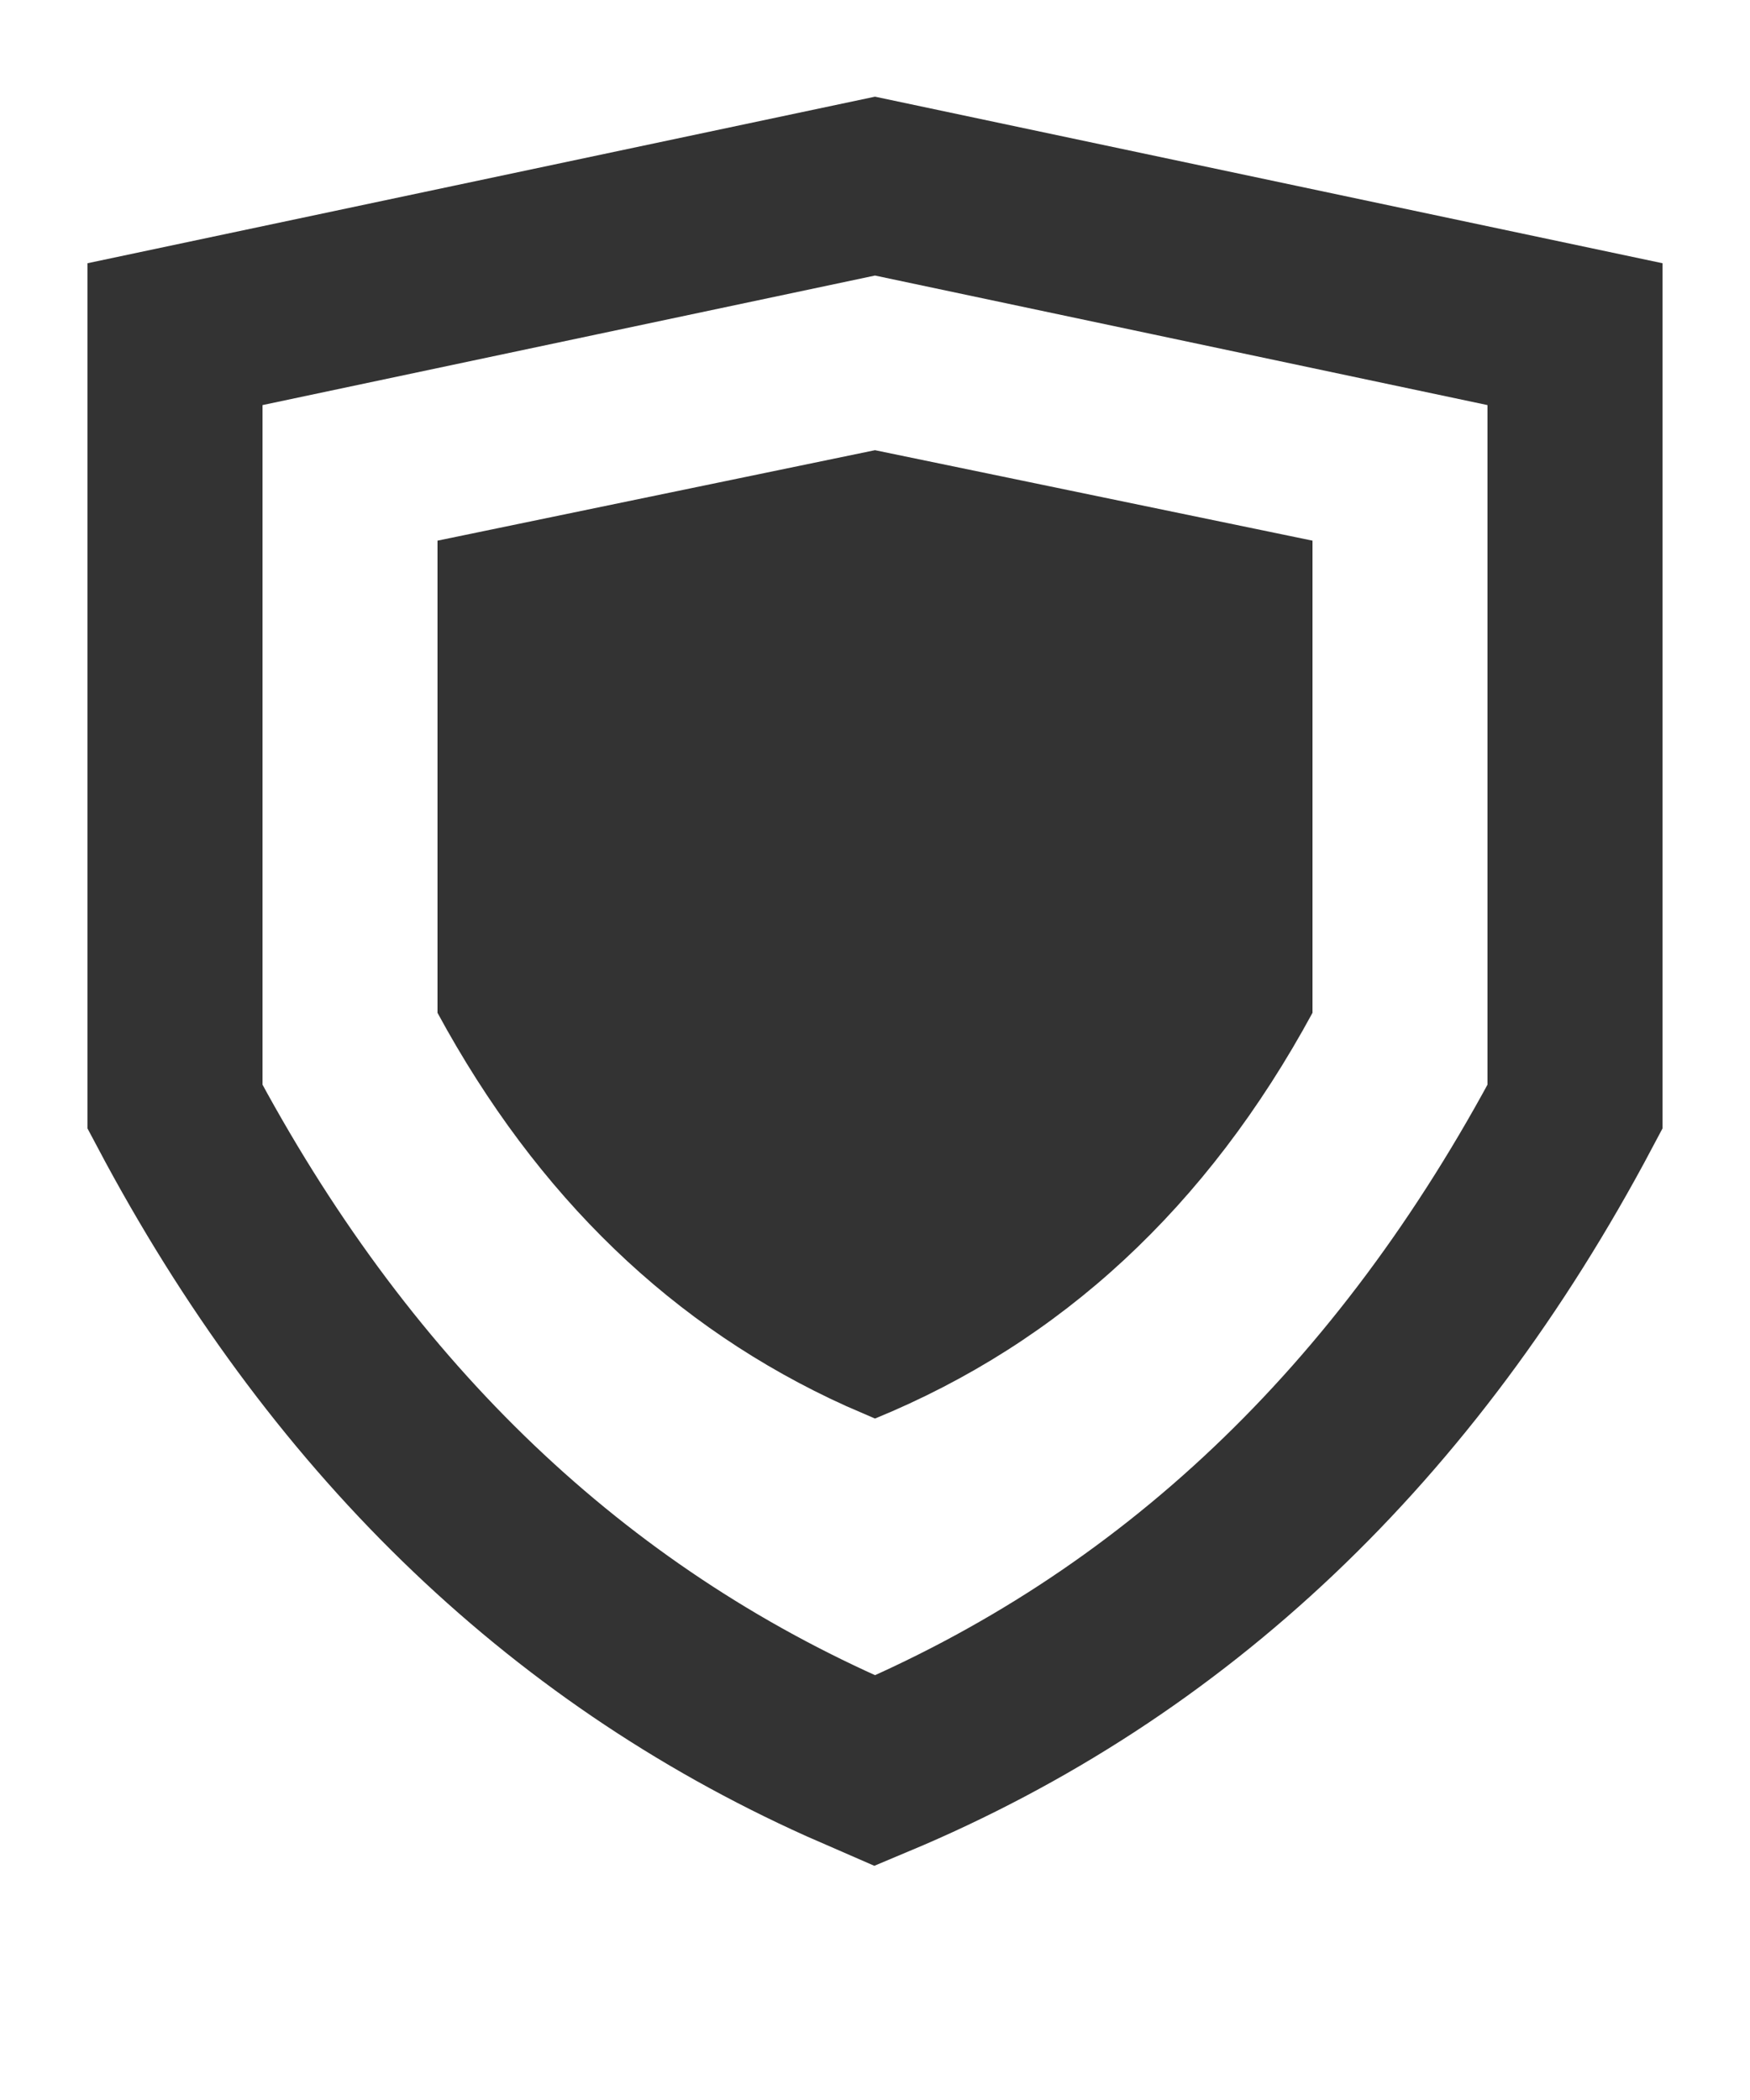
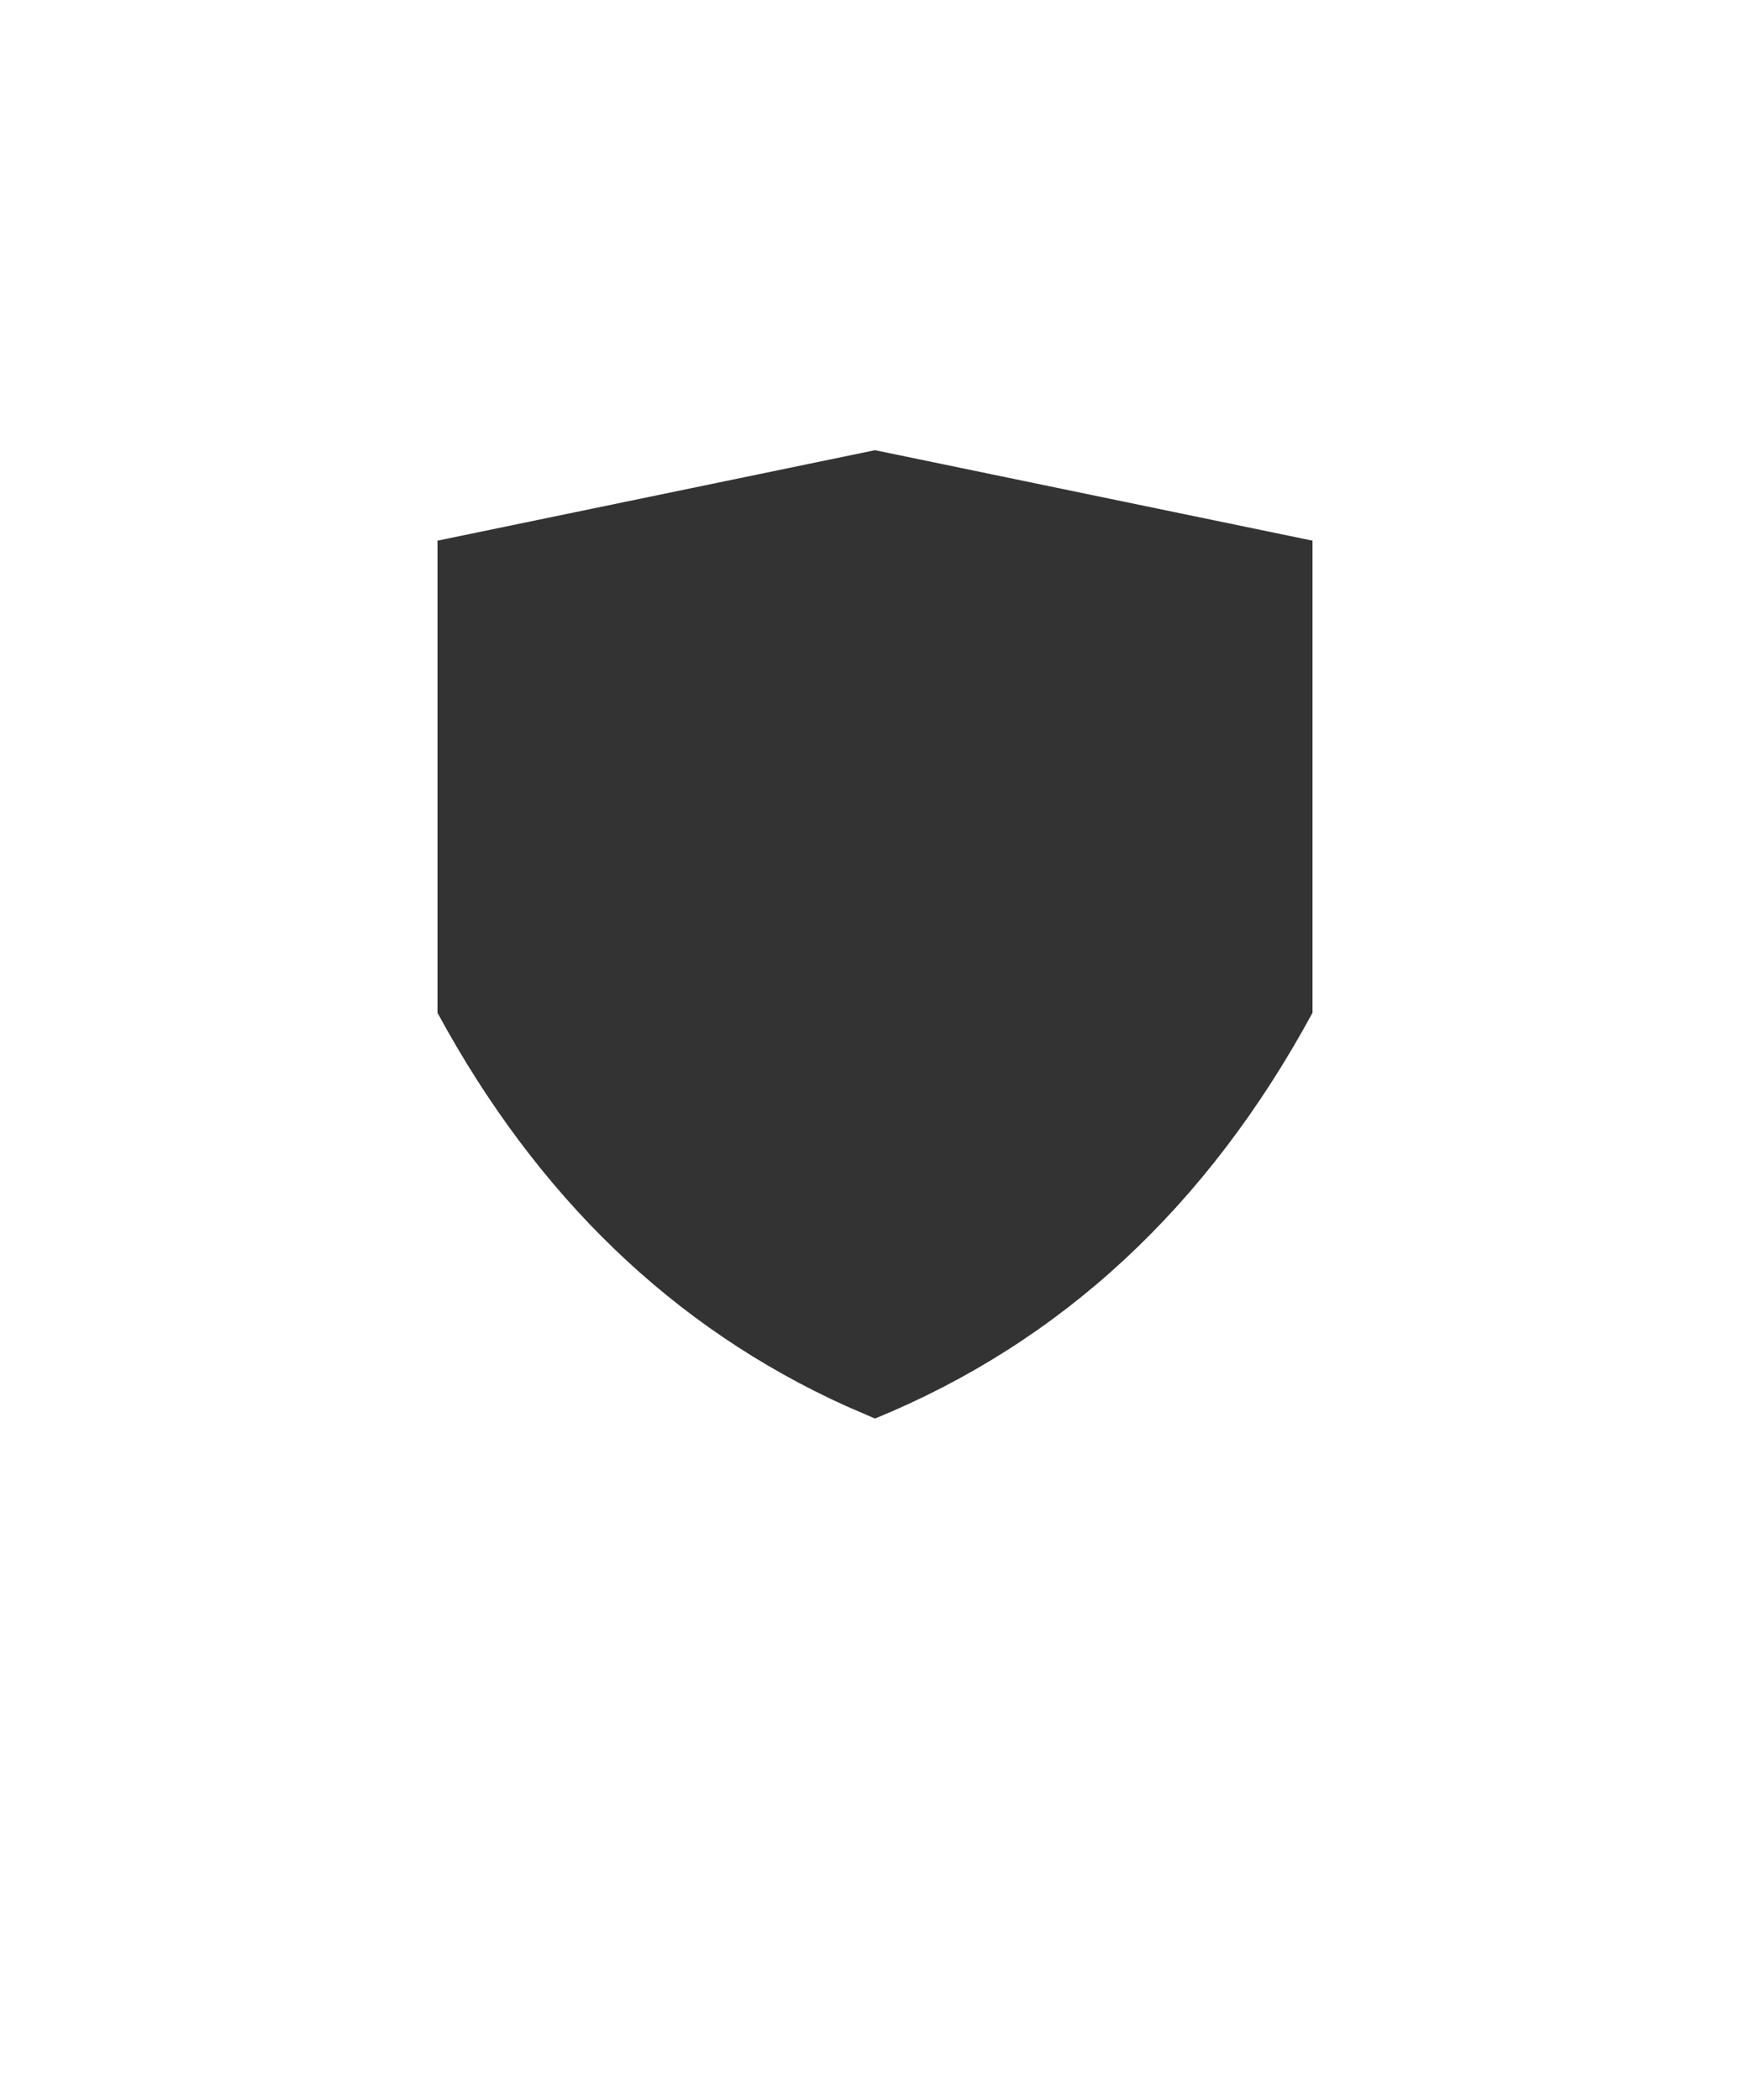
<svg xmlns="http://www.w3.org/2000/svg" width="20px" height="24px" viewBox="0 0 20 24" version="1.1">
  <title>B8440E27-9A87-414A-B0A8-ACB8439FF800@3x</title>
  <g id="Dashboard" stroke="none" stroke-width="1" fill="none" fill-rule="evenodd">
    <g id="Dashboard---New" transform="translate(-220, -870)">
      <g id="Dashboard-/-WAF---Non-Hosted" transform="translate(190, 851)">
        <g id="Icon/WAF" transform="translate(30, 20.121)">
          <g id="Shield-icon" transform="translate(2, 1.006)">
-             <path d="M7.624,17.945 C4.394,16.491 1.853,14.016 0,10.521 L0,10.521 L0,1.692 L8,0 L16,1.692 L16,10.521 C14.076,14.15 11.409,16.68 8,18.109 Z" stroke="#333333" stroke-width="2" />
            <path d="M7.667,13.941 C5.695,13.047 4.139,11.549 3,9.448 L3,9.448 L3,4.052 L8,3.018 L13,4.052 L13,9.448 C11.797,11.666 10.131,13.211 8,14.085 Z" fill="#333333" />
          </g>
        </g>
      </g>
    </g>
  </g>
</svg>